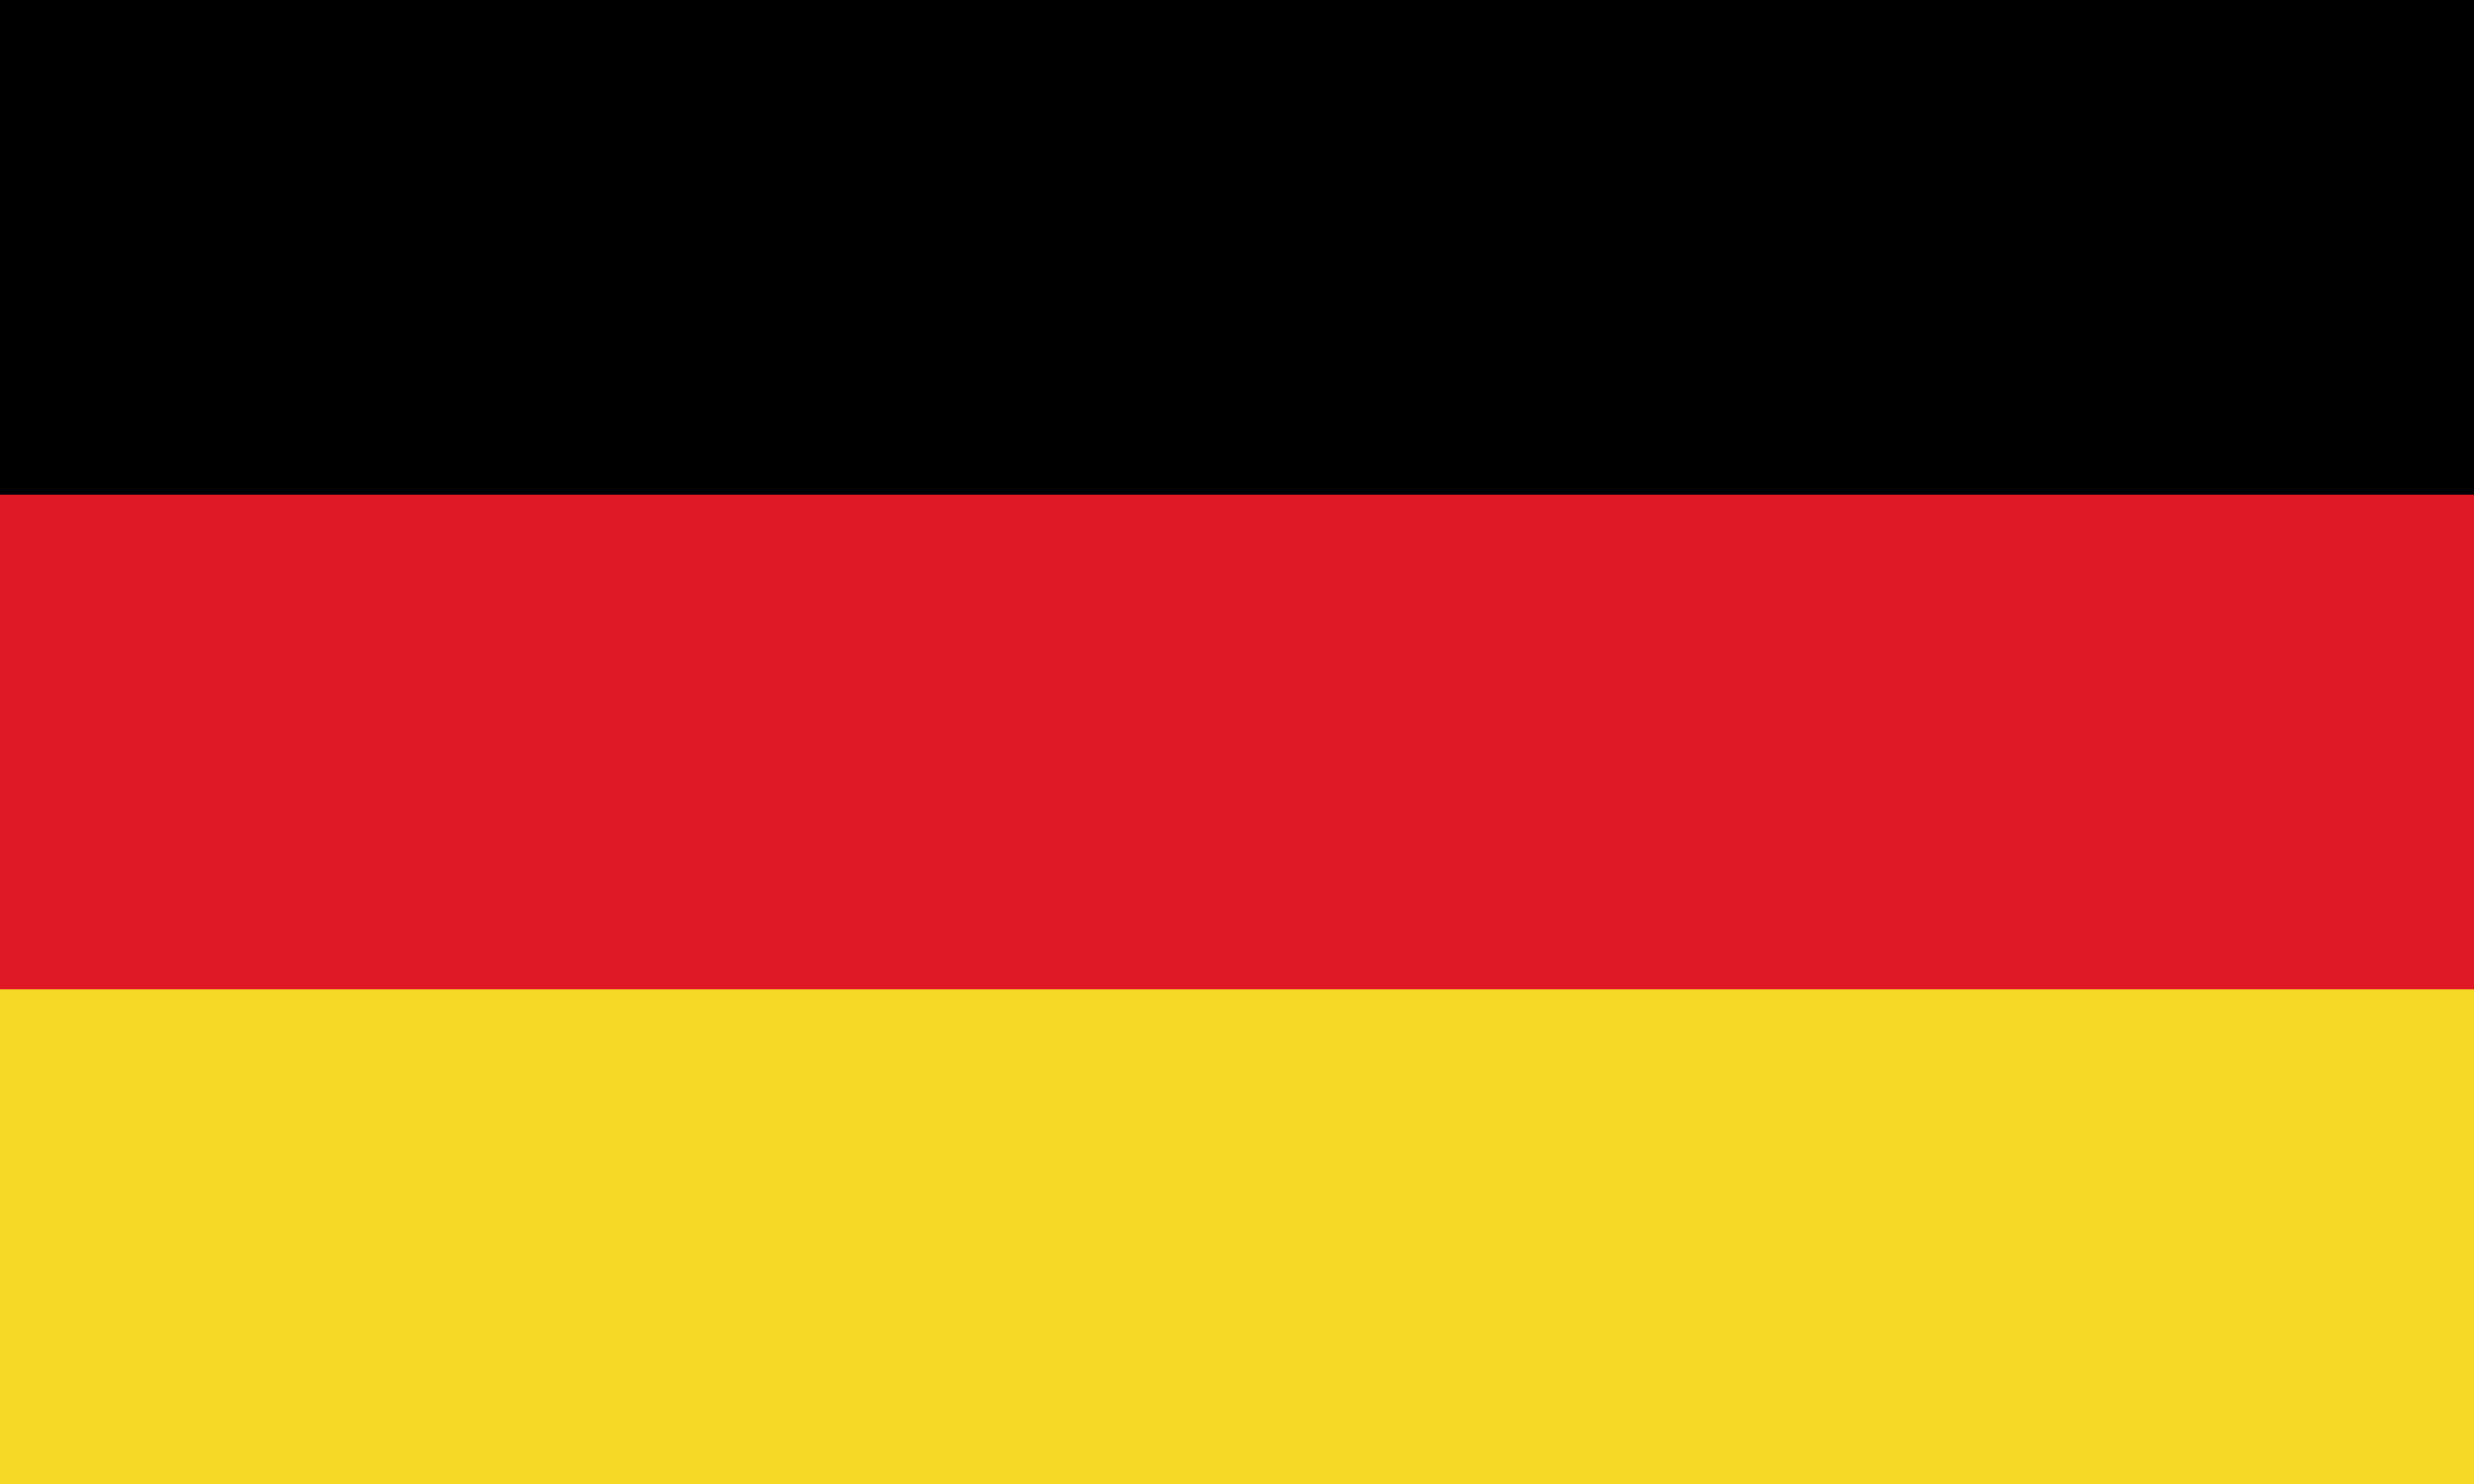
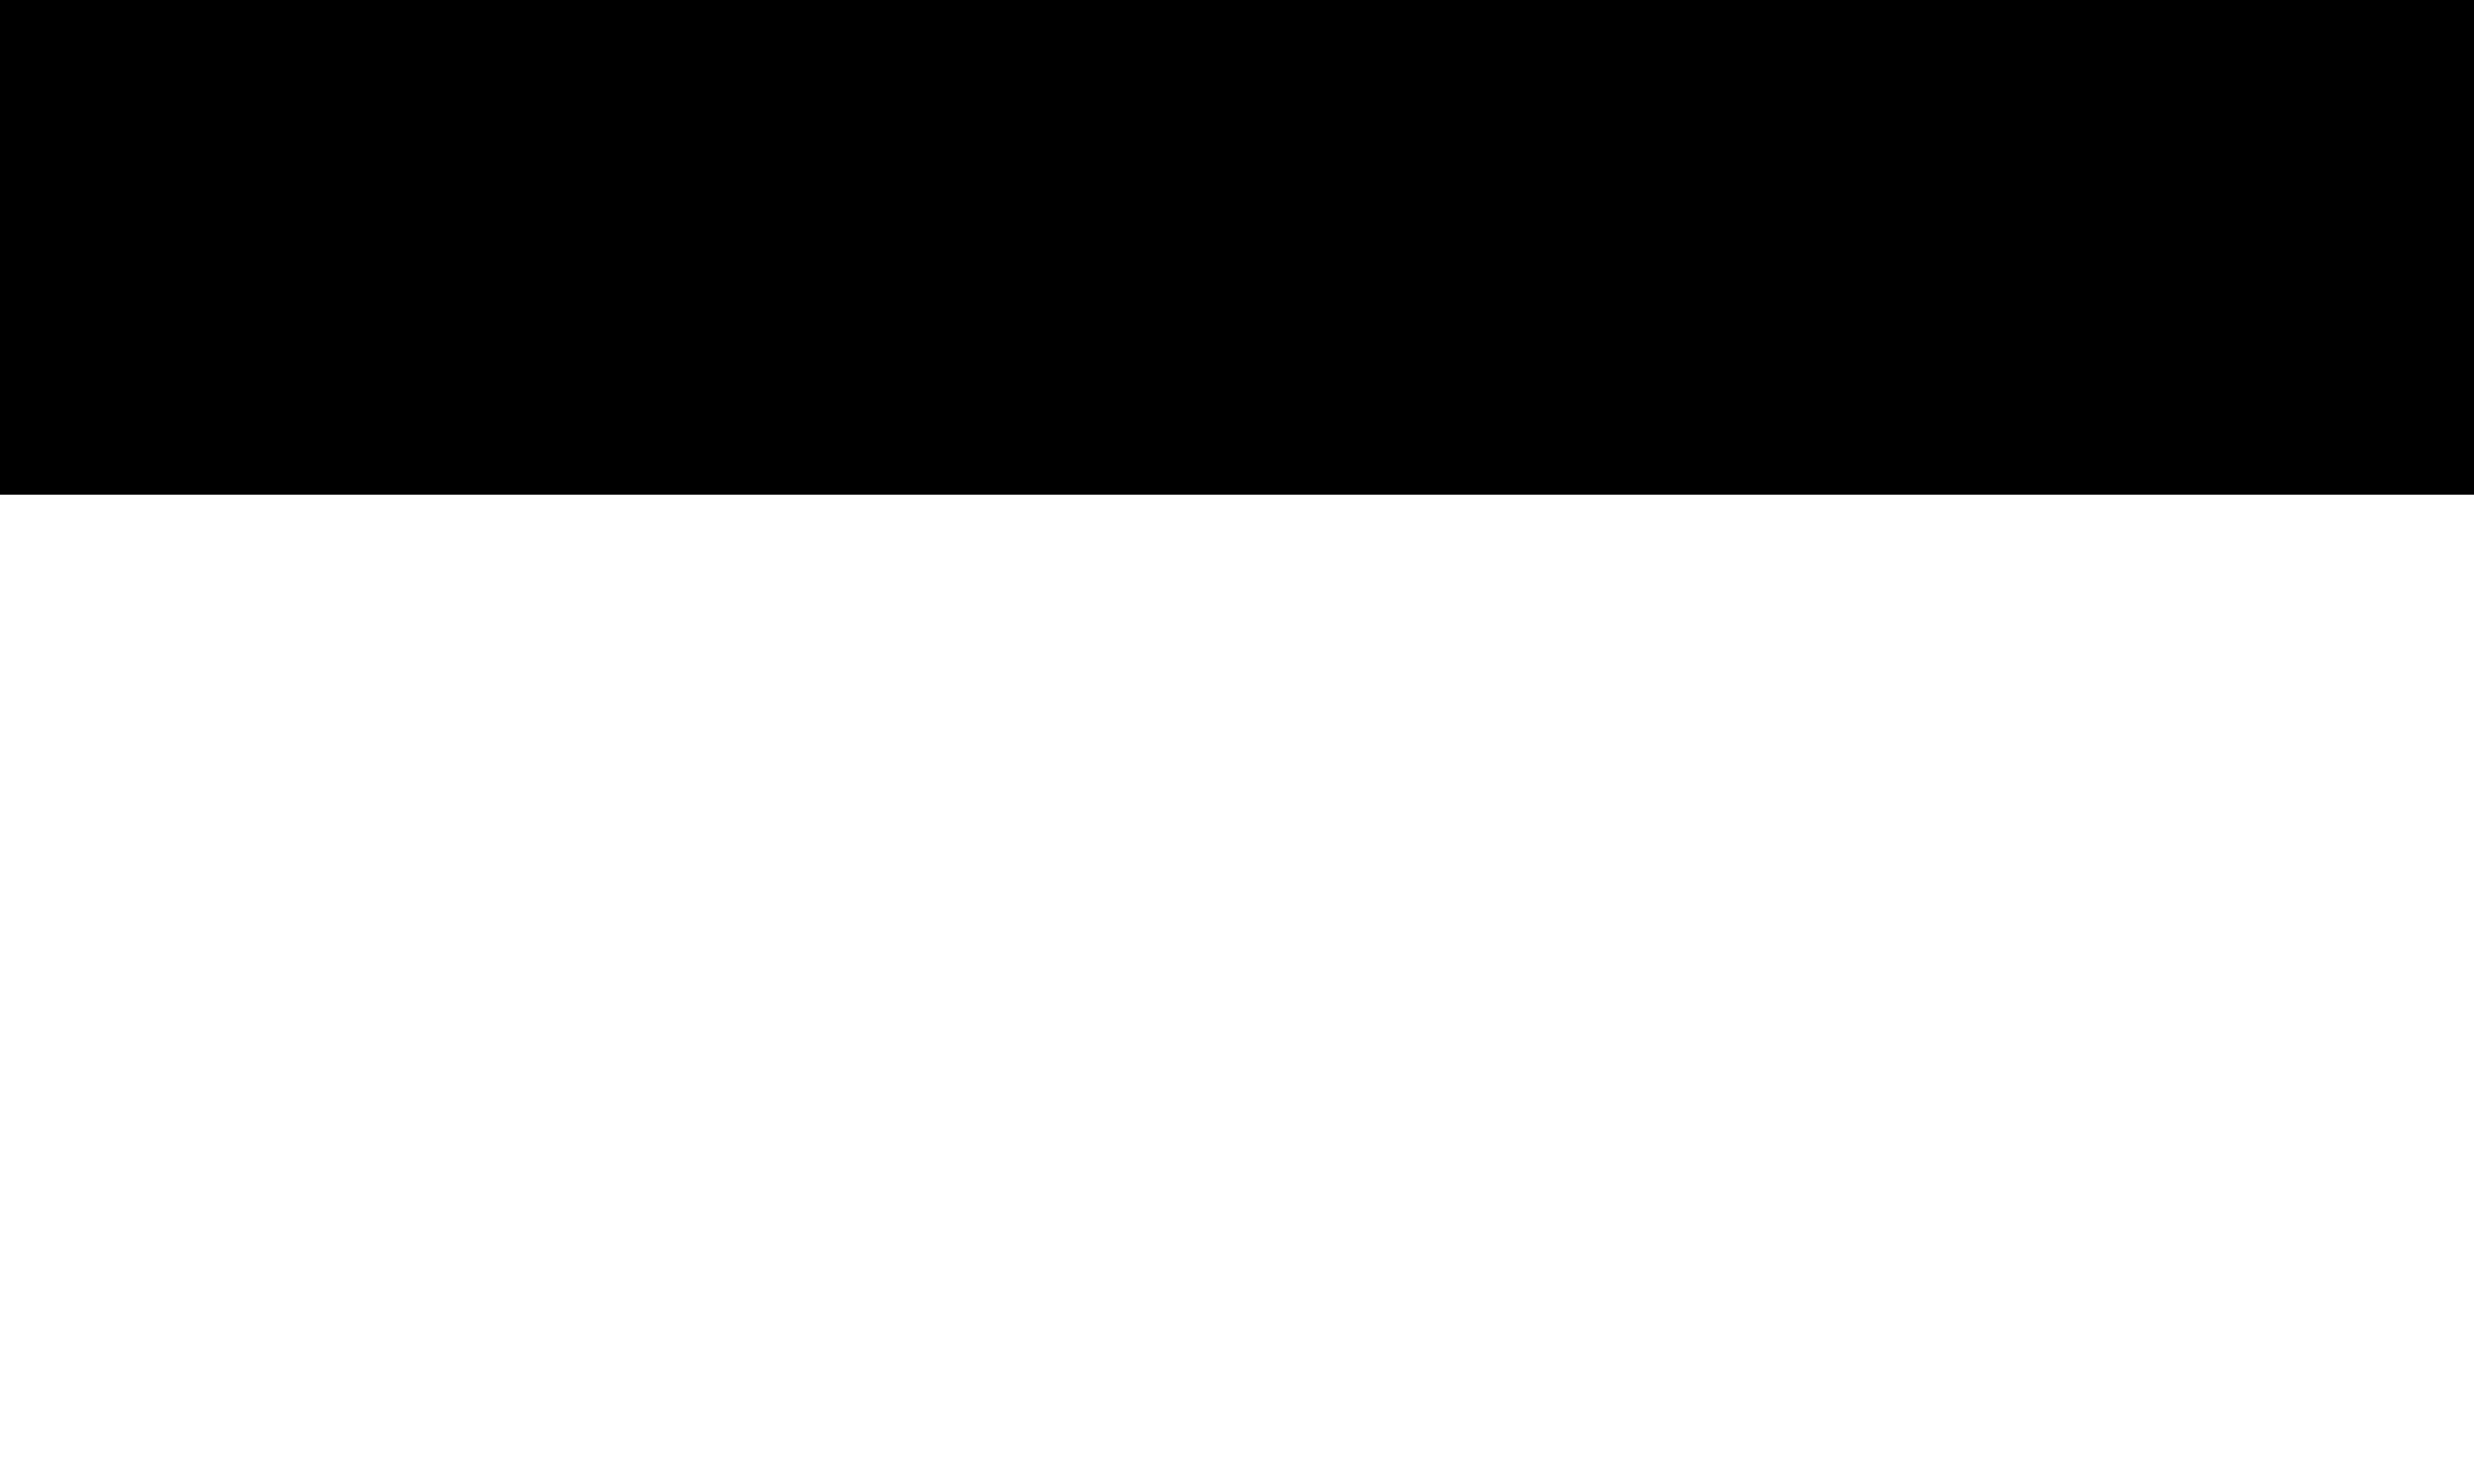
<svg xmlns="http://www.w3.org/2000/svg" viewBox="0 0 5 3" width="150" height="90">
  <rect x="0" y="0" width="5" height="1" fill="#000" />
-   <rect x="0" y="1" width="5" height="1" fill="#df1a26" />
-   <rect x="0" y="2" width="5" height="1" fill="#f6d927" />
</svg>